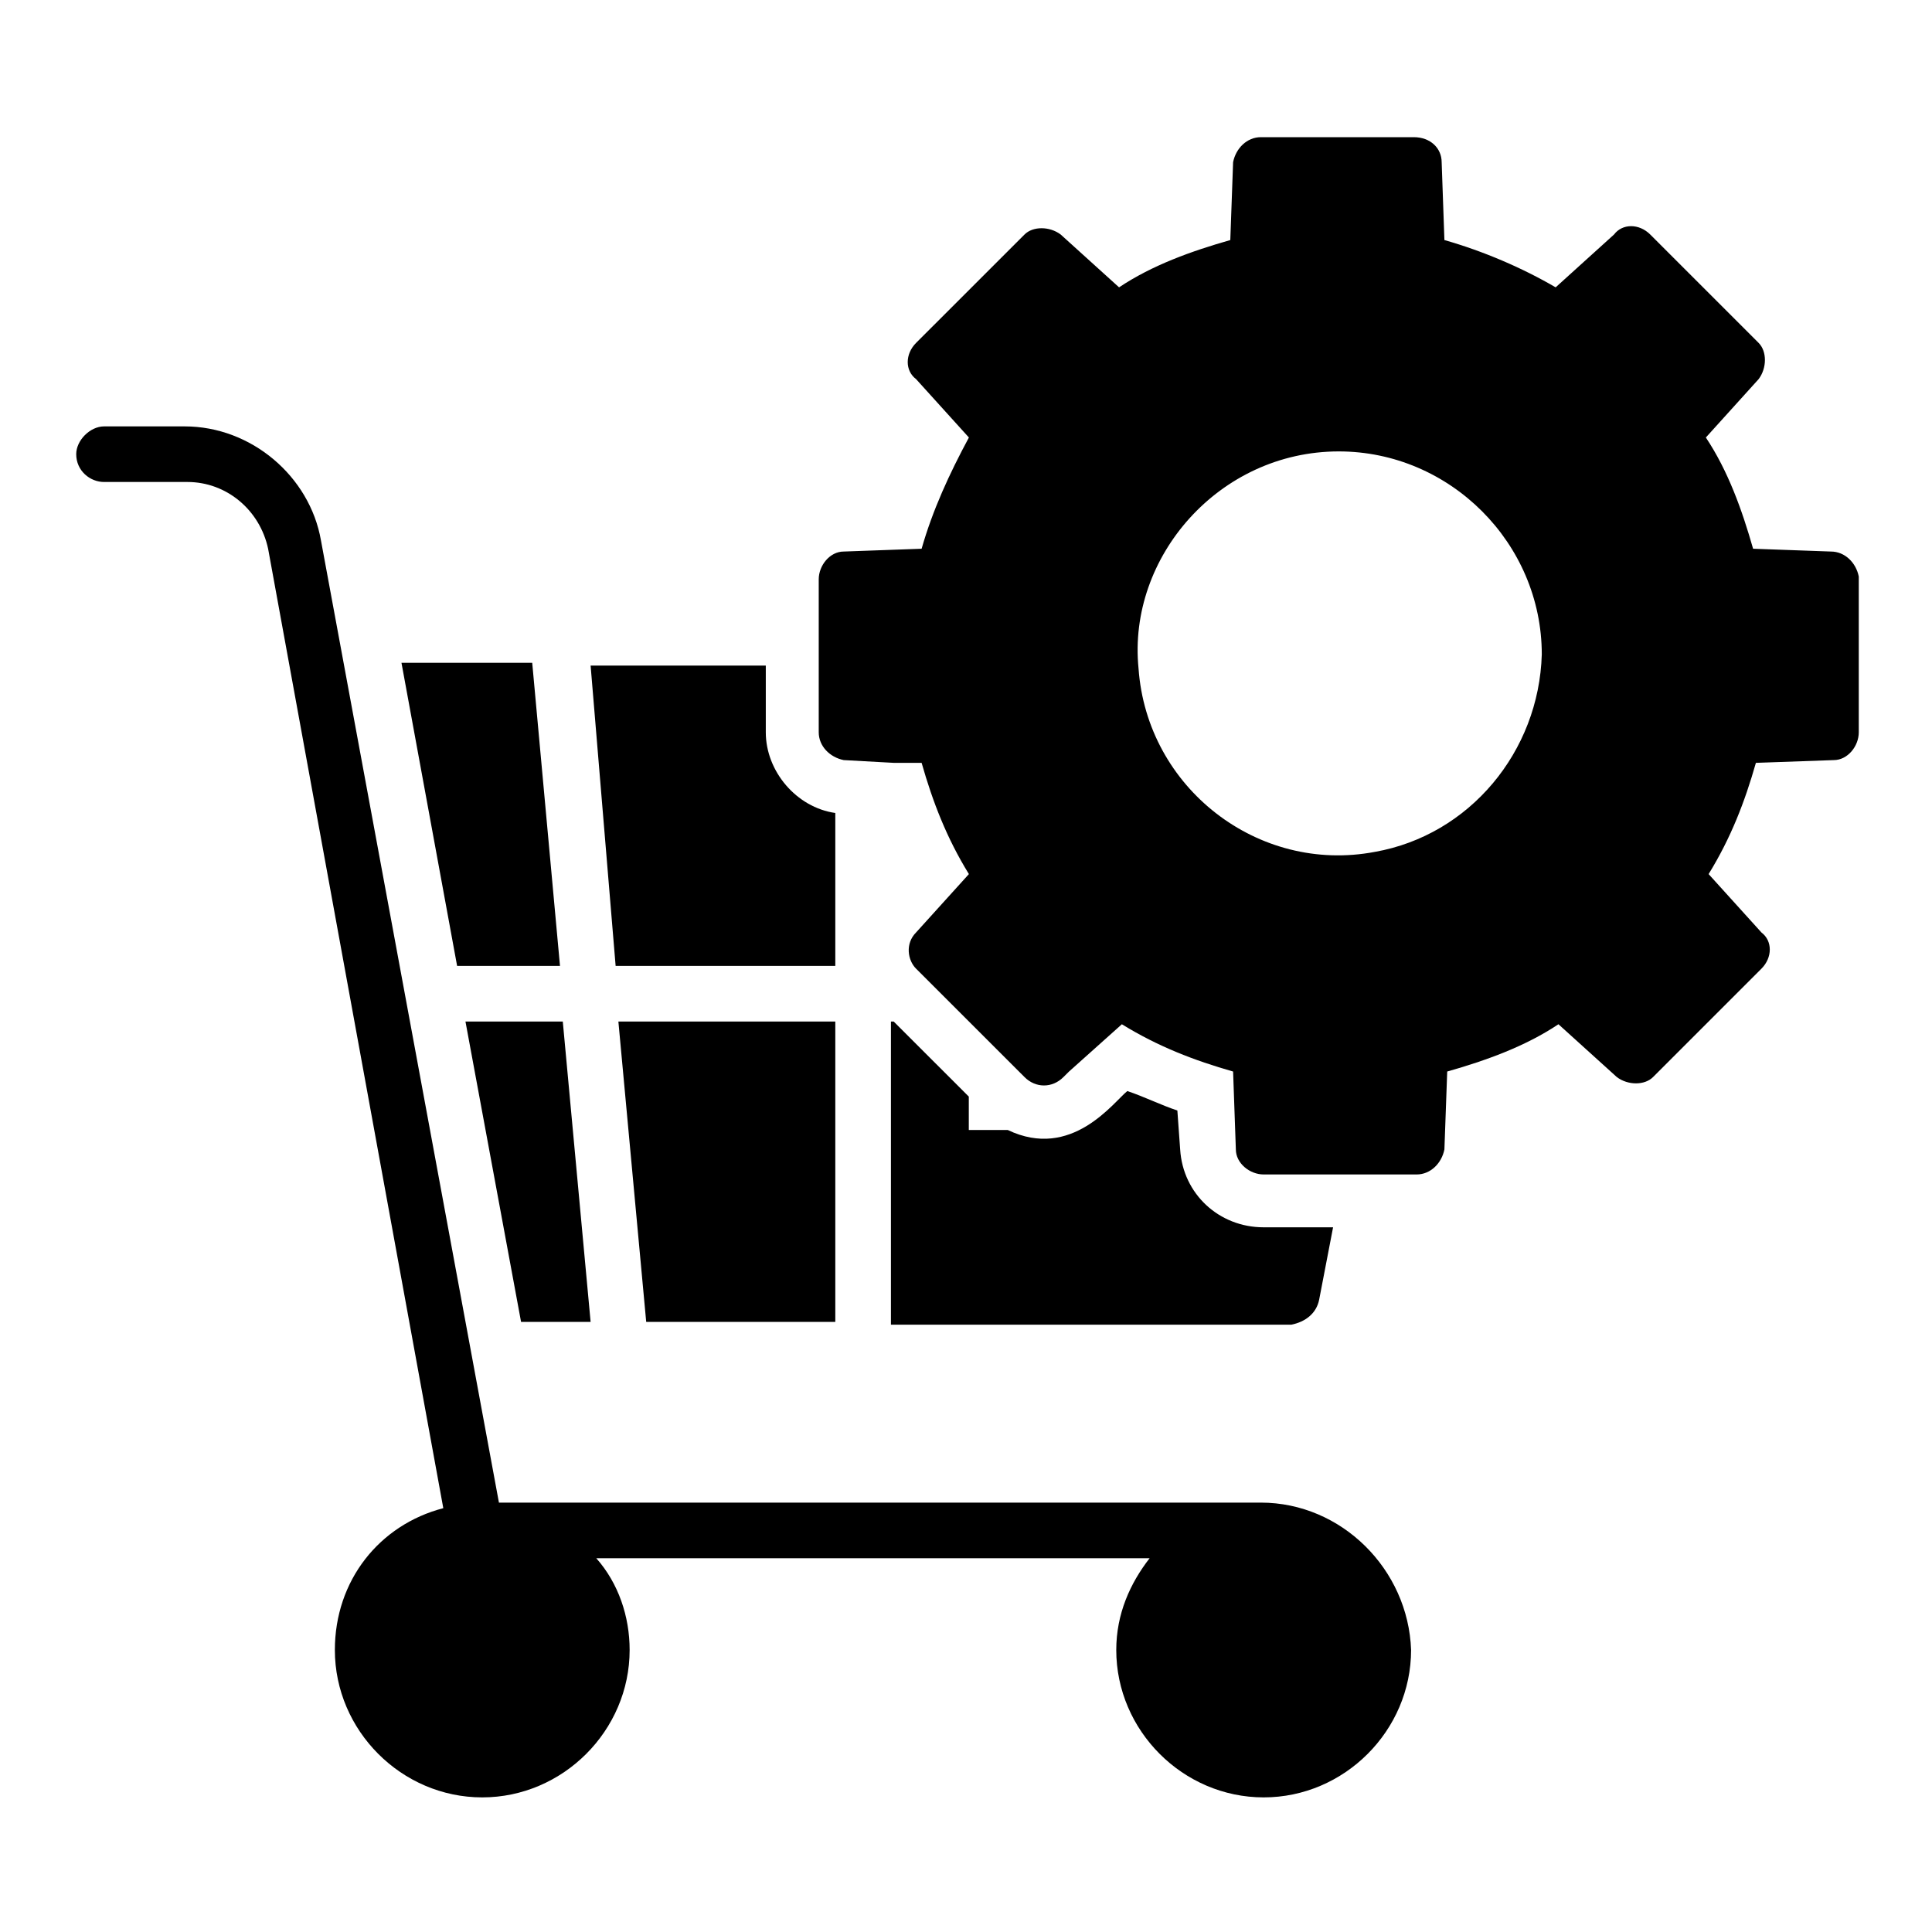
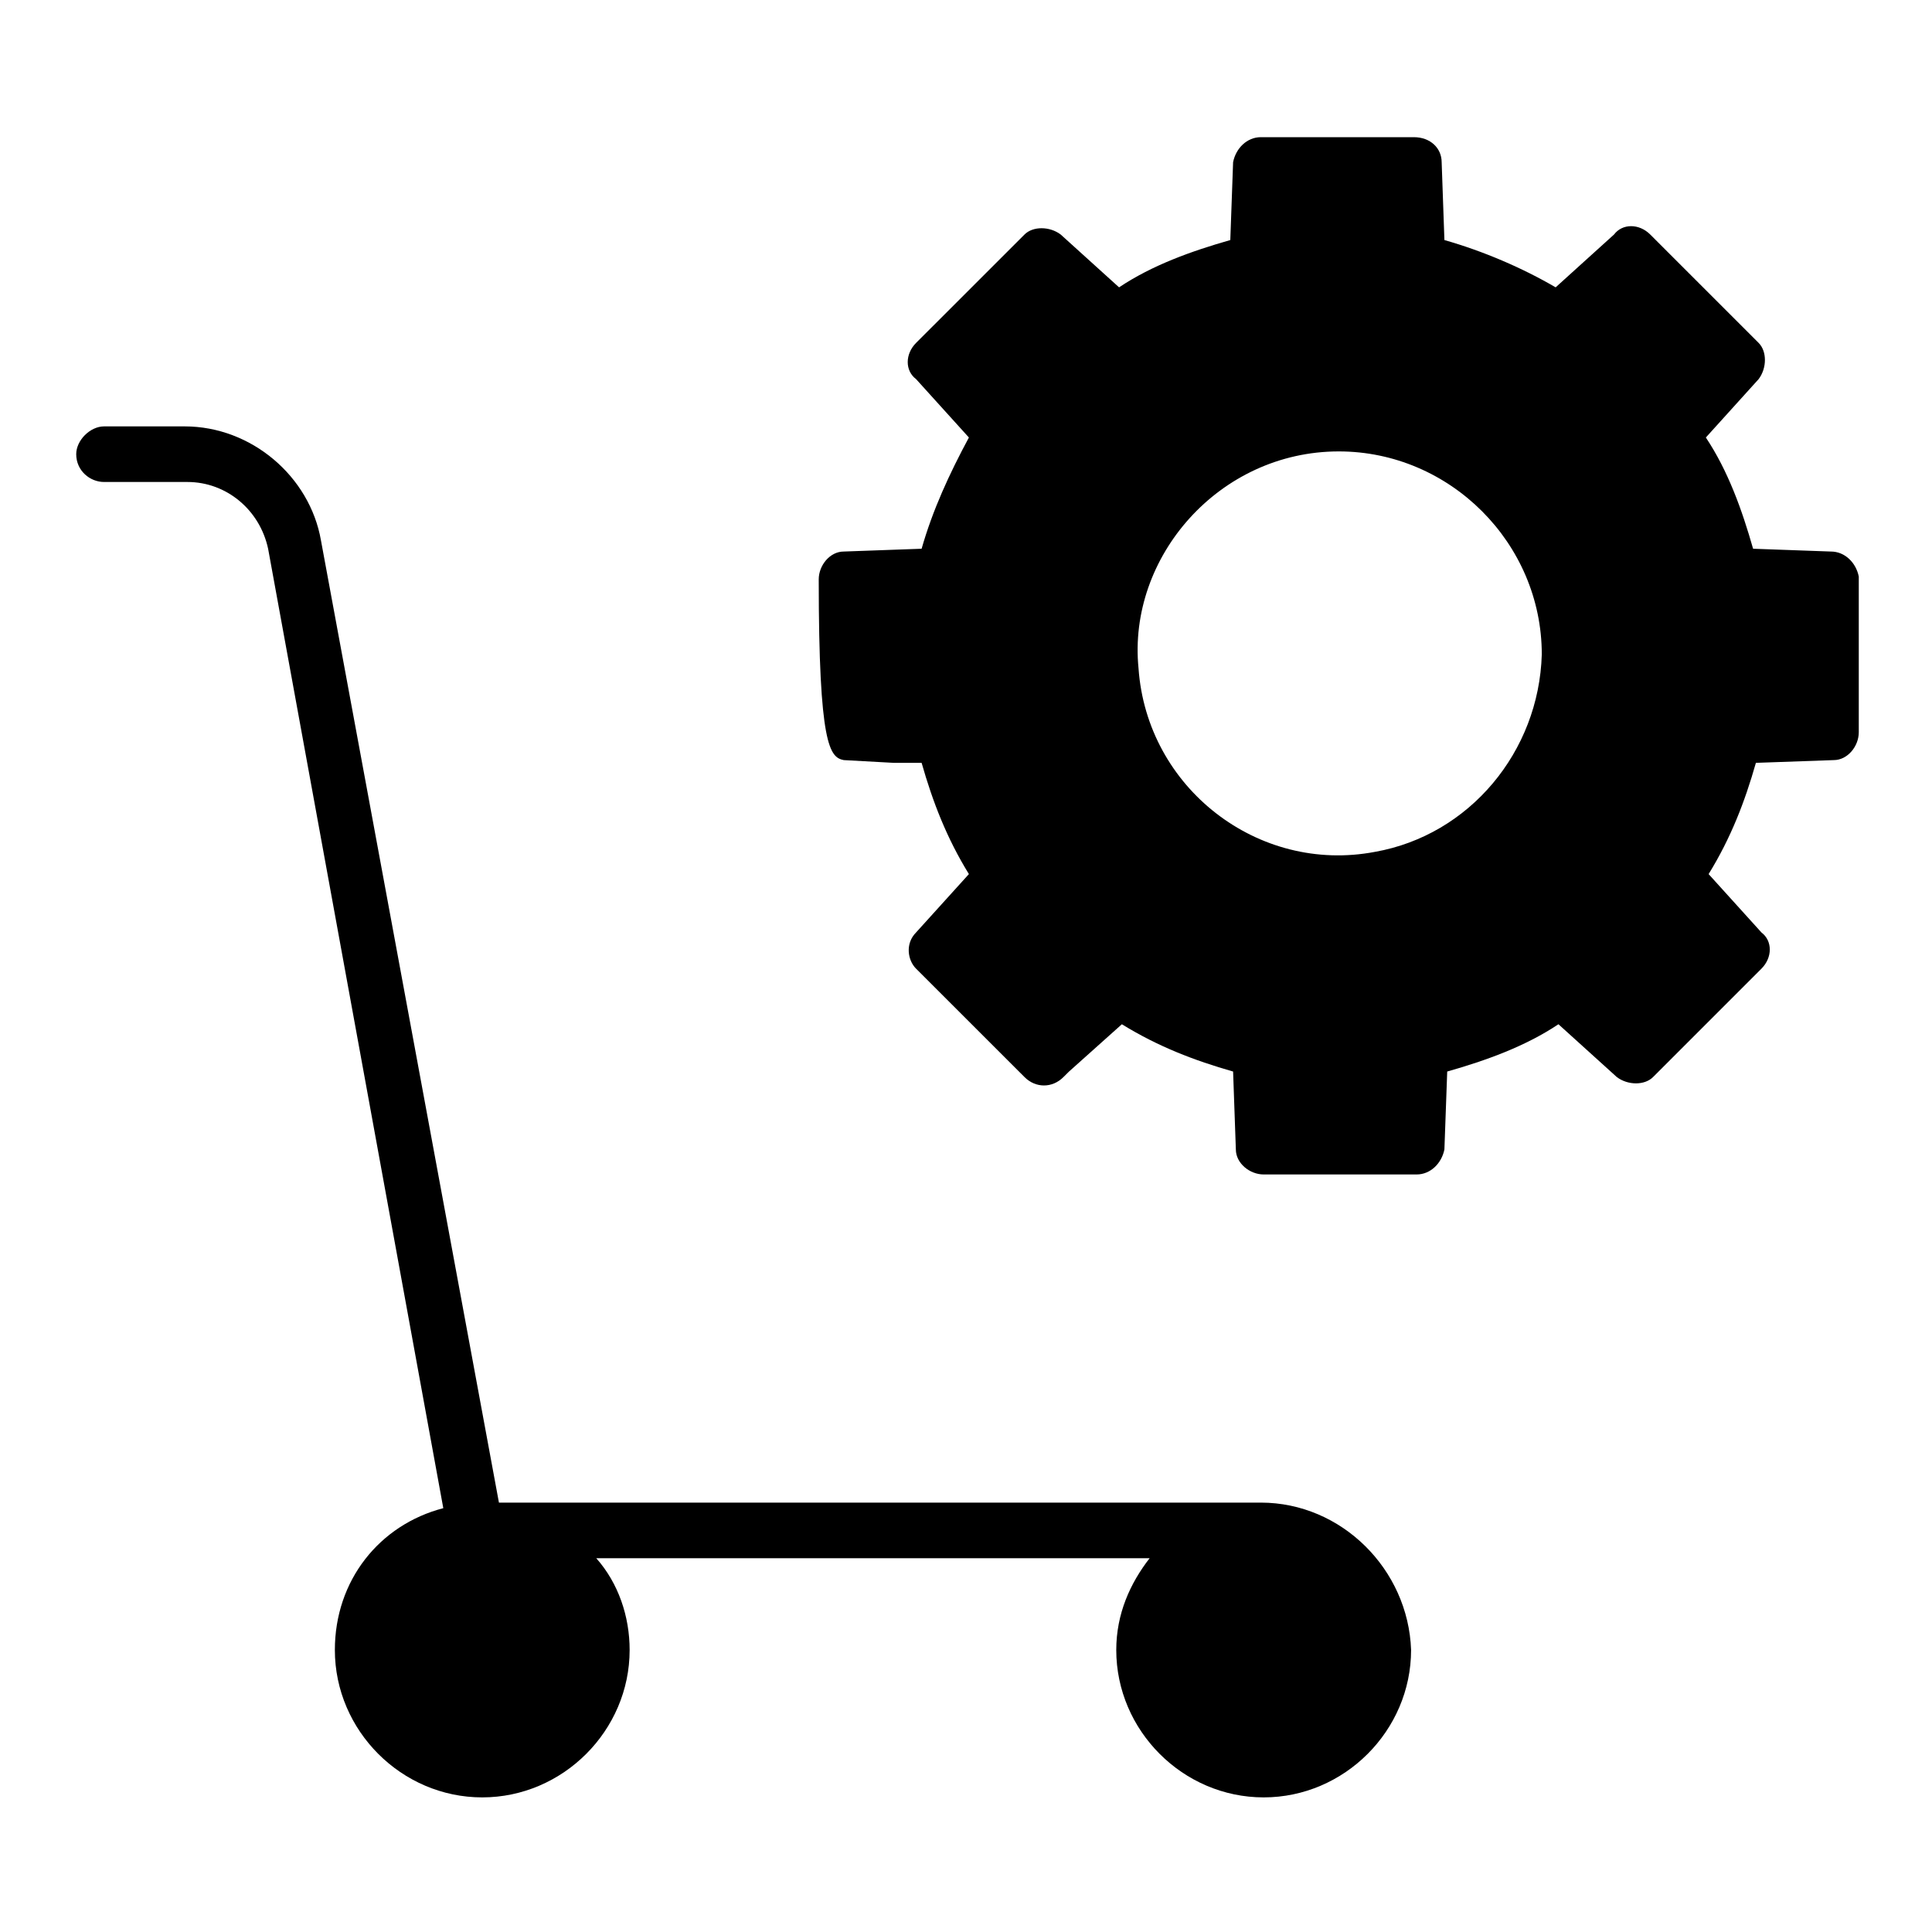
<svg xmlns="http://www.w3.org/2000/svg" width="40" height="40" viewBox="0 0 40 40" fill="none">
-   <path d="M37.908 11.419L36.296 11.361C36.066 10.555 35.778 9.749 35.318 9.058L36.411 7.849C36.584 7.619 36.584 7.273 36.411 7.1L34.166 4.855C33.936 4.625 33.59 4.625 33.417 4.855L32.208 5.949C31.517 5.546 30.712 5.2 29.905 4.97L29.848 3.358C29.848 3.07 29.617 2.84 29.272 2.84H26.105C25.817 2.84 25.587 3.07 25.53 3.358L25.472 4.97C24.666 5.2 23.86 5.488 23.169 5.949L21.96 4.855C21.73 4.682 21.384 4.682 21.212 4.855L18.966 7.1C18.736 7.331 18.736 7.676 18.966 7.849L20.06 9.058C19.657 9.807 19.311 10.555 19.081 11.361L17.469 11.419C17.181 11.419 16.951 11.707 16.951 11.994V15.161C16.951 15.449 17.181 15.679 17.469 15.737L18.505 15.794H19.081C19.311 16.601 19.599 17.349 20.06 18.097L18.966 19.306C18.736 19.537 18.793 19.882 18.966 20.055L21.212 22.3C21.442 22.531 21.787 22.531 22.017 22.3L22.133 22.185L23.227 21.206C23.975 21.667 24.724 21.955 25.53 22.185L25.587 23.797C25.587 24.085 25.875 24.316 26.163 24.316H29.33C29.617 24.316 29.848 24.085 29.905 23.797L29.963 22.185C30.769 21.955 31.575 21.667 32.266 21.206L33.475 22.3C33.705 22.473 34.051 22.473 34.224 22.3L36.469 20.055C36.699 19.825 36.699 19.479 36.469 19.306L35.375 18.097C35.836 17.349 36.124 16.601 36.354 15.794L37.966 15.737C38.254 15.737 38.484 15.449 38.484 15.161V11.937C38.427 11.649 38.196 11.419 37.908 11.419ZM28.466 17.637C26.048 18.097 23.745 16.313 23.572 13.837C23.342 11.534 25.242 9.346 27.718 9.346C30.021 9.346 31.921 11.246 31.921 13.549C31.863 15.564 30.424 17.291 28.466 17.637ZM26.105 31.11H10.33L6.645 11.188C6.414 9.864 5.205 8.828 3.824 8.828H2.154C1.866 8.828 1.578 9.116 1.578 9.403C1.578 9.749 1.866 9.979 2.154 9.979H3.881C4.687 9.979 5.378 10.555 5.551 11.361L9.178 31.225C7.854 31.57 6.933 32.722 6.933 34.161C6.933 35.831 8.314 37.213 9.984 37.213C11.654 37.213 13.036 35.831 13.036 34.161C13.036 33.47 12.805 32.779 12.345 32.261H23.802C23.399 32.779 23.111 33.413 23.111 34.161C23.111 35.831 24.493 37.213 26.163 37.213C27.833 37.213 29.215 35.831 29.215 34.161C29.157 32.491 27.775 31.11 26.105 31.11Z" fill="black" />
-   <path d="M17.294 19.998V16.832C16.488 16.717 15.855 15.968 15.855 15.162V13.78H12.228L12.746 19.998H17.294ZM17.294 27.368V21.15H12.803L13.379 27.368H17.294ZM10.788 27.368H12.228L11.652 21.15H9.637L10.788 27.368ZM11.594 19.998L11.019 13.723H8.312L9.464 19.998H11.594ZM27.312 26.907L27.6 25.41H26.161C25.24 25.41 24.491 24.72 24.434 23.798L24.376 22.992C24.031 22.877 23.685 22.704 23.34 22.589C23.052 22.82 22.188 24.029 20.864 23.395H20.058V22.704L18.503 21.15H18.446V27.426H26.737C27.025 27.368 27.255 27.195 27.312 26.907Z" fill="black" />
+   <path d="M37.908 11.419L36.296 11.361C36.066 10.555 35.778 9.749 35.318 9.058L36.411 7.849C36.584 7.619 36.584 7.273 36.411 7.1L34.166 4.855C33.936 4.625 33.59 4.625 33.417 4.855L32.208 5.949C31.517 5.546 30.712 5.2 29.905 4.97L29.848 3.358C29.848 3.07 29.617 2.84 29.272 2.84H26.105C25.817 2.84 25.587 3.07 25.53 3.358L25.472 4.97C24.666 5.2 23.86 5.488 23.169 5.949L21.96 4.855C21.73 4.682 21.384 4.682 21.212 4.855L18.966 7.1C18.736 7.331 18.736 7.676 18.966 7.849L20.06 9.058C19.657 9.807 19.311 10.555 19.081 11.361L17.469 11.419C17.181 11.419 16.951 11.707 16.951 11.994C16.951 15.449 17.181 15.679 17.469 15.737L18.505 15.794H19.081C19.311 16.601 19.599 17.349 20.06 18.097L18.966 19.306C18.736 19.537 18.793 19.882 18.966 20.055L21.212 22.3C21.442 22.531 21.787 22.531 22.017 22.3L22.133 22.185L23.227 21.206C23.975 21.667 24.724 21.955 25.53 22.185L25.587 23.797C25.587 24.085 25.875 24.316 26.163 24.316H29.33C29.617 24.316 29.848 24.085 29.905 23.797L29.963 22.185C30.769 21.955 31.575 21.667 32.266 21.206L33.475 22.3C33.705 22.473 34.051 22.473 34.224 22.3L36.469 20.055C36.699 19.825 36.699 19.479 36.469 19.306L35.375 18.097C35.836 17.349 36.124 16.601 36.354 15.794L37.966 15.737C38.254 15.737 38.484 15.449 38.484 15.161V11.937C38.427 11.649 38.196 11.419 37.908 11.419ZM28.466 17.637C26.048 18.097 23.745 16.313 23.572 13.837C23.342 11.534 25.242 9.346 27.718 9.346C30.021 9.346 31.921 11.246 31.921 13.549C31.863 15.564 30.424 17.291 28.466 17.637ZM26.105 31.11H10.33L6.645 11.188C6.414 9.864 5.205 8.828 3.824 8.828H2.154C1.866 8.828 1.578 9.116 1.578 9.403C1.578 9.749 1.866 9.979 2.154 9.979H3.881C4.687 9.979 5.378 10.555 5.551 11.361L9.178 31.225C7.854 31.57 6.933 32.722 6.933 34.161C6.933 35.831 8.314 37.213 9.984 37.213C11.654 37.213 13.036 35.831 13.036 34.161C13.036 33.47 12.805 32.779 12.345 32.261H23.802C23.399 32.779 23.111 33.413 23.111 34.161C23.111 35.831 24.493 37.213 26.163 37.213C27.833 37.213 29.215 35.831 29.215 34.161C29.157 32.491 27.775 31.11 26.105 31.11Z" fill="black" />
</svg>